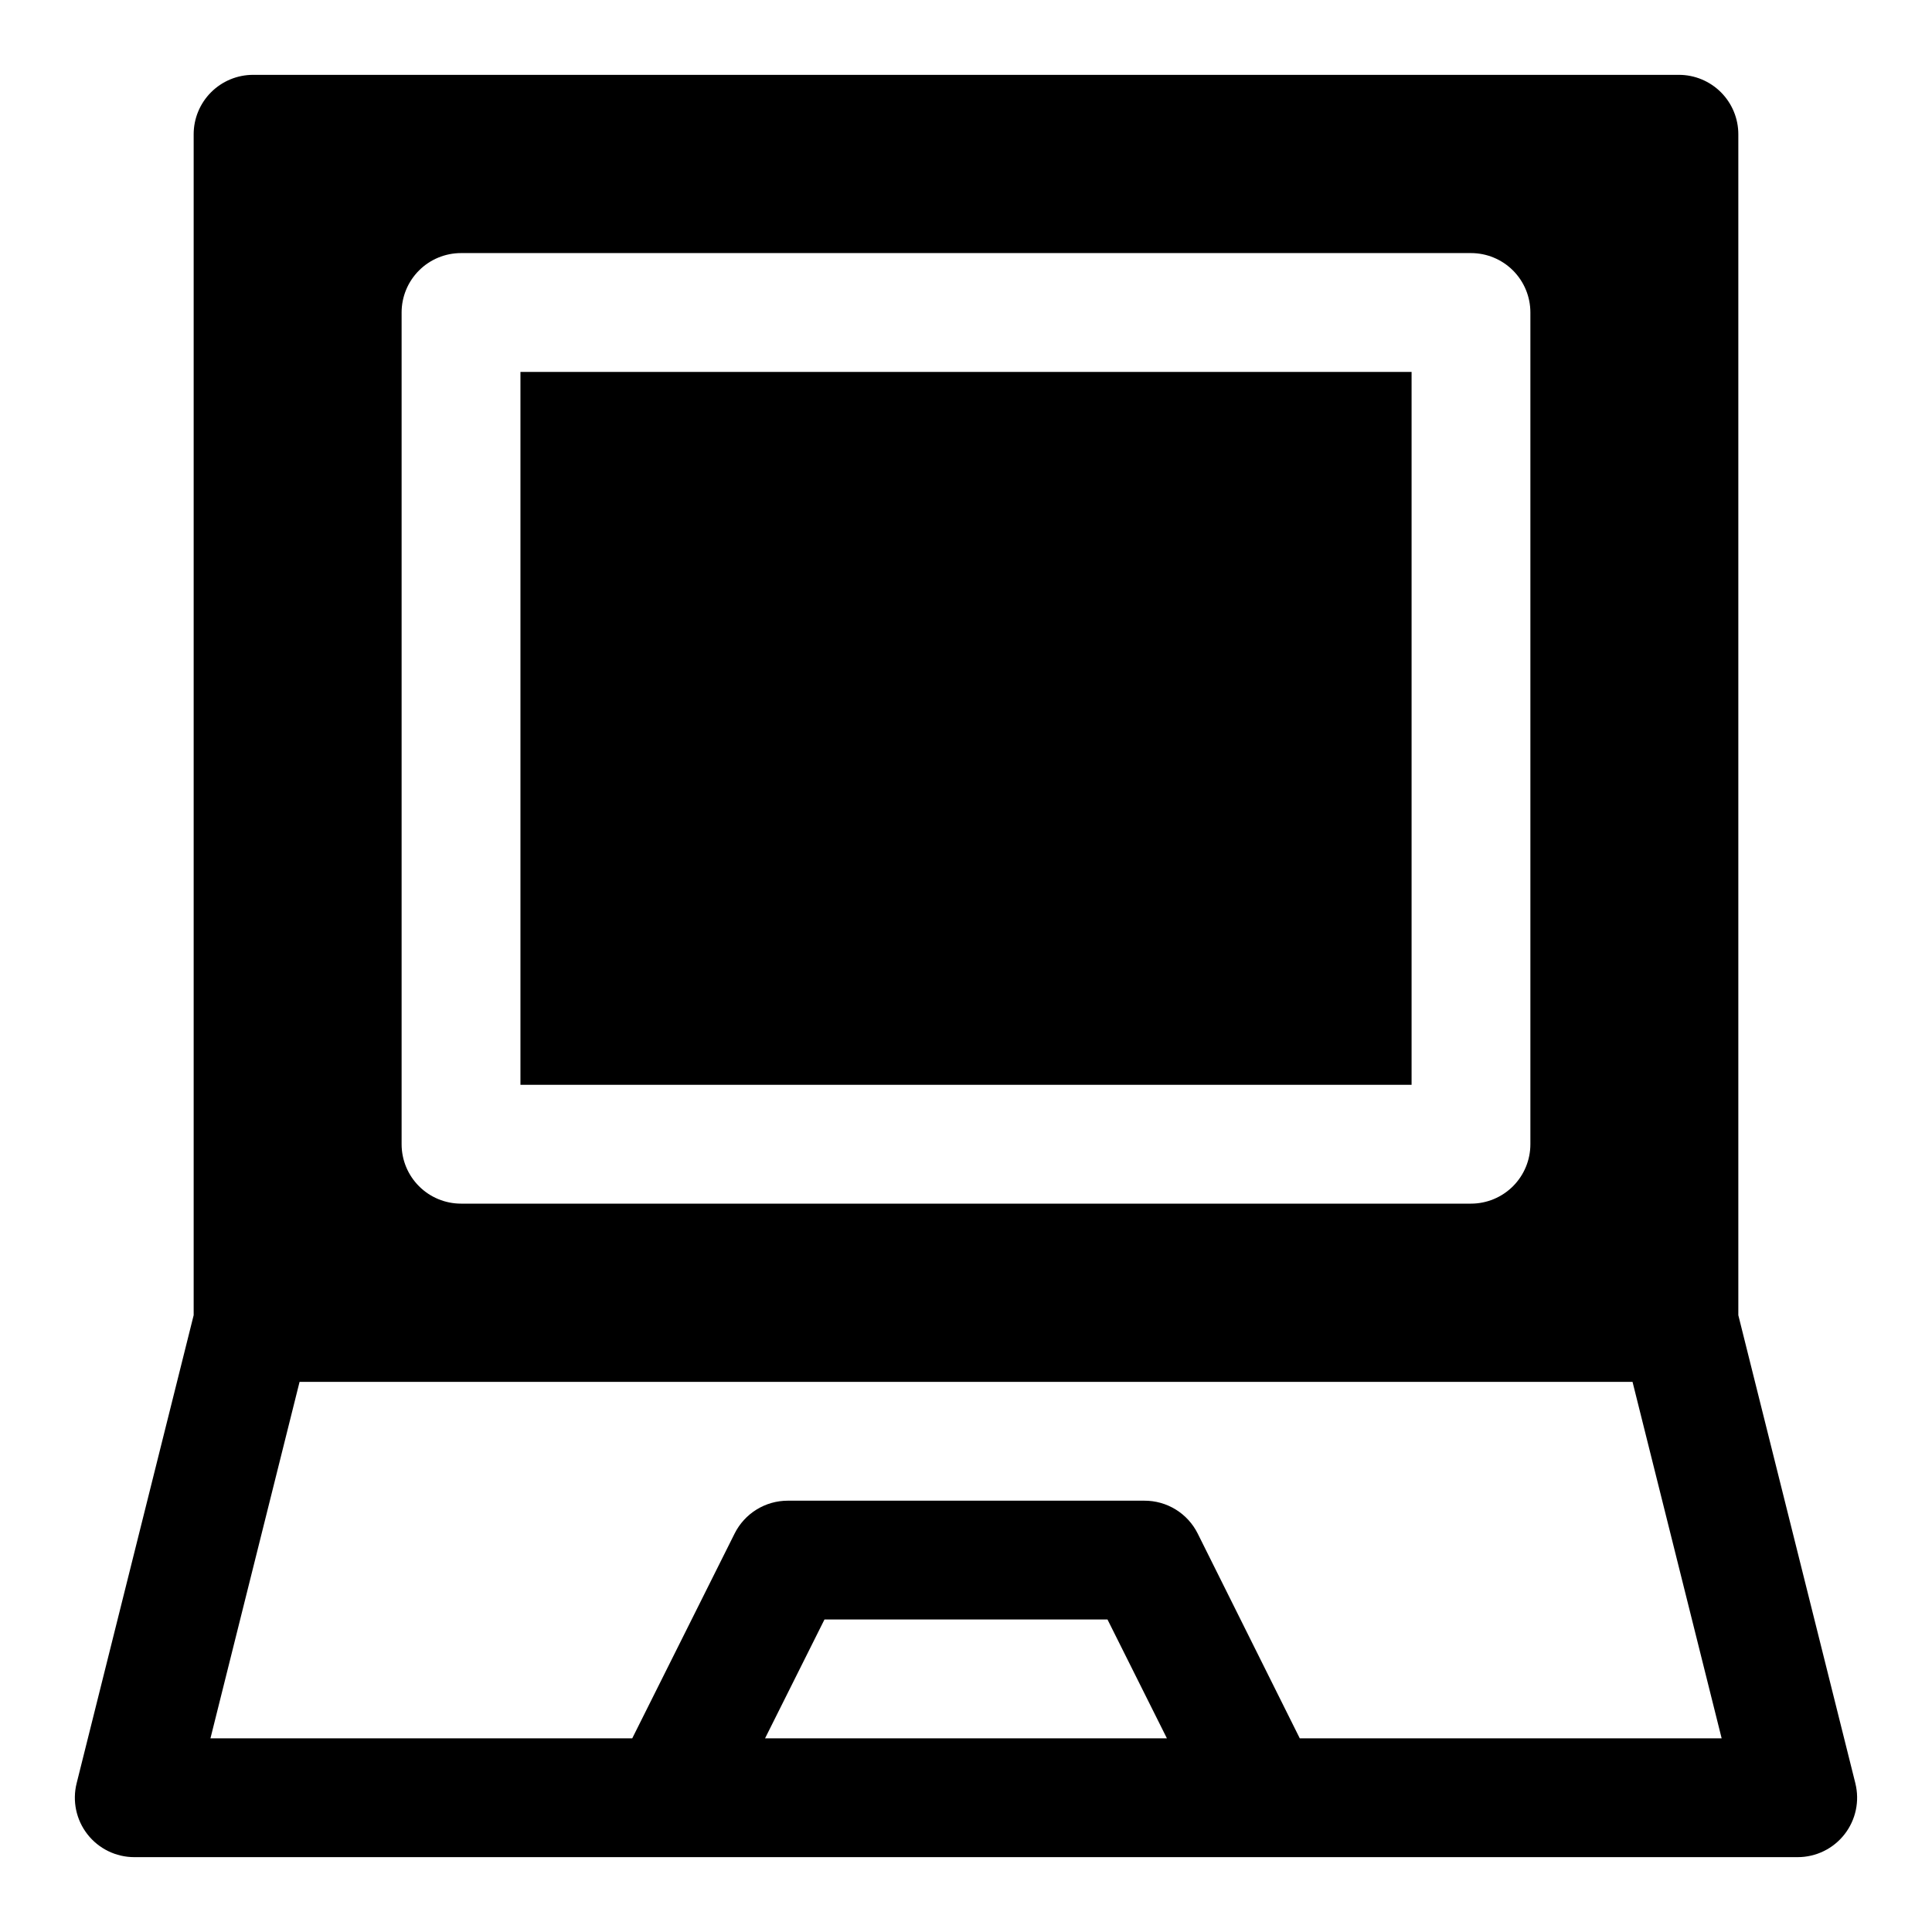
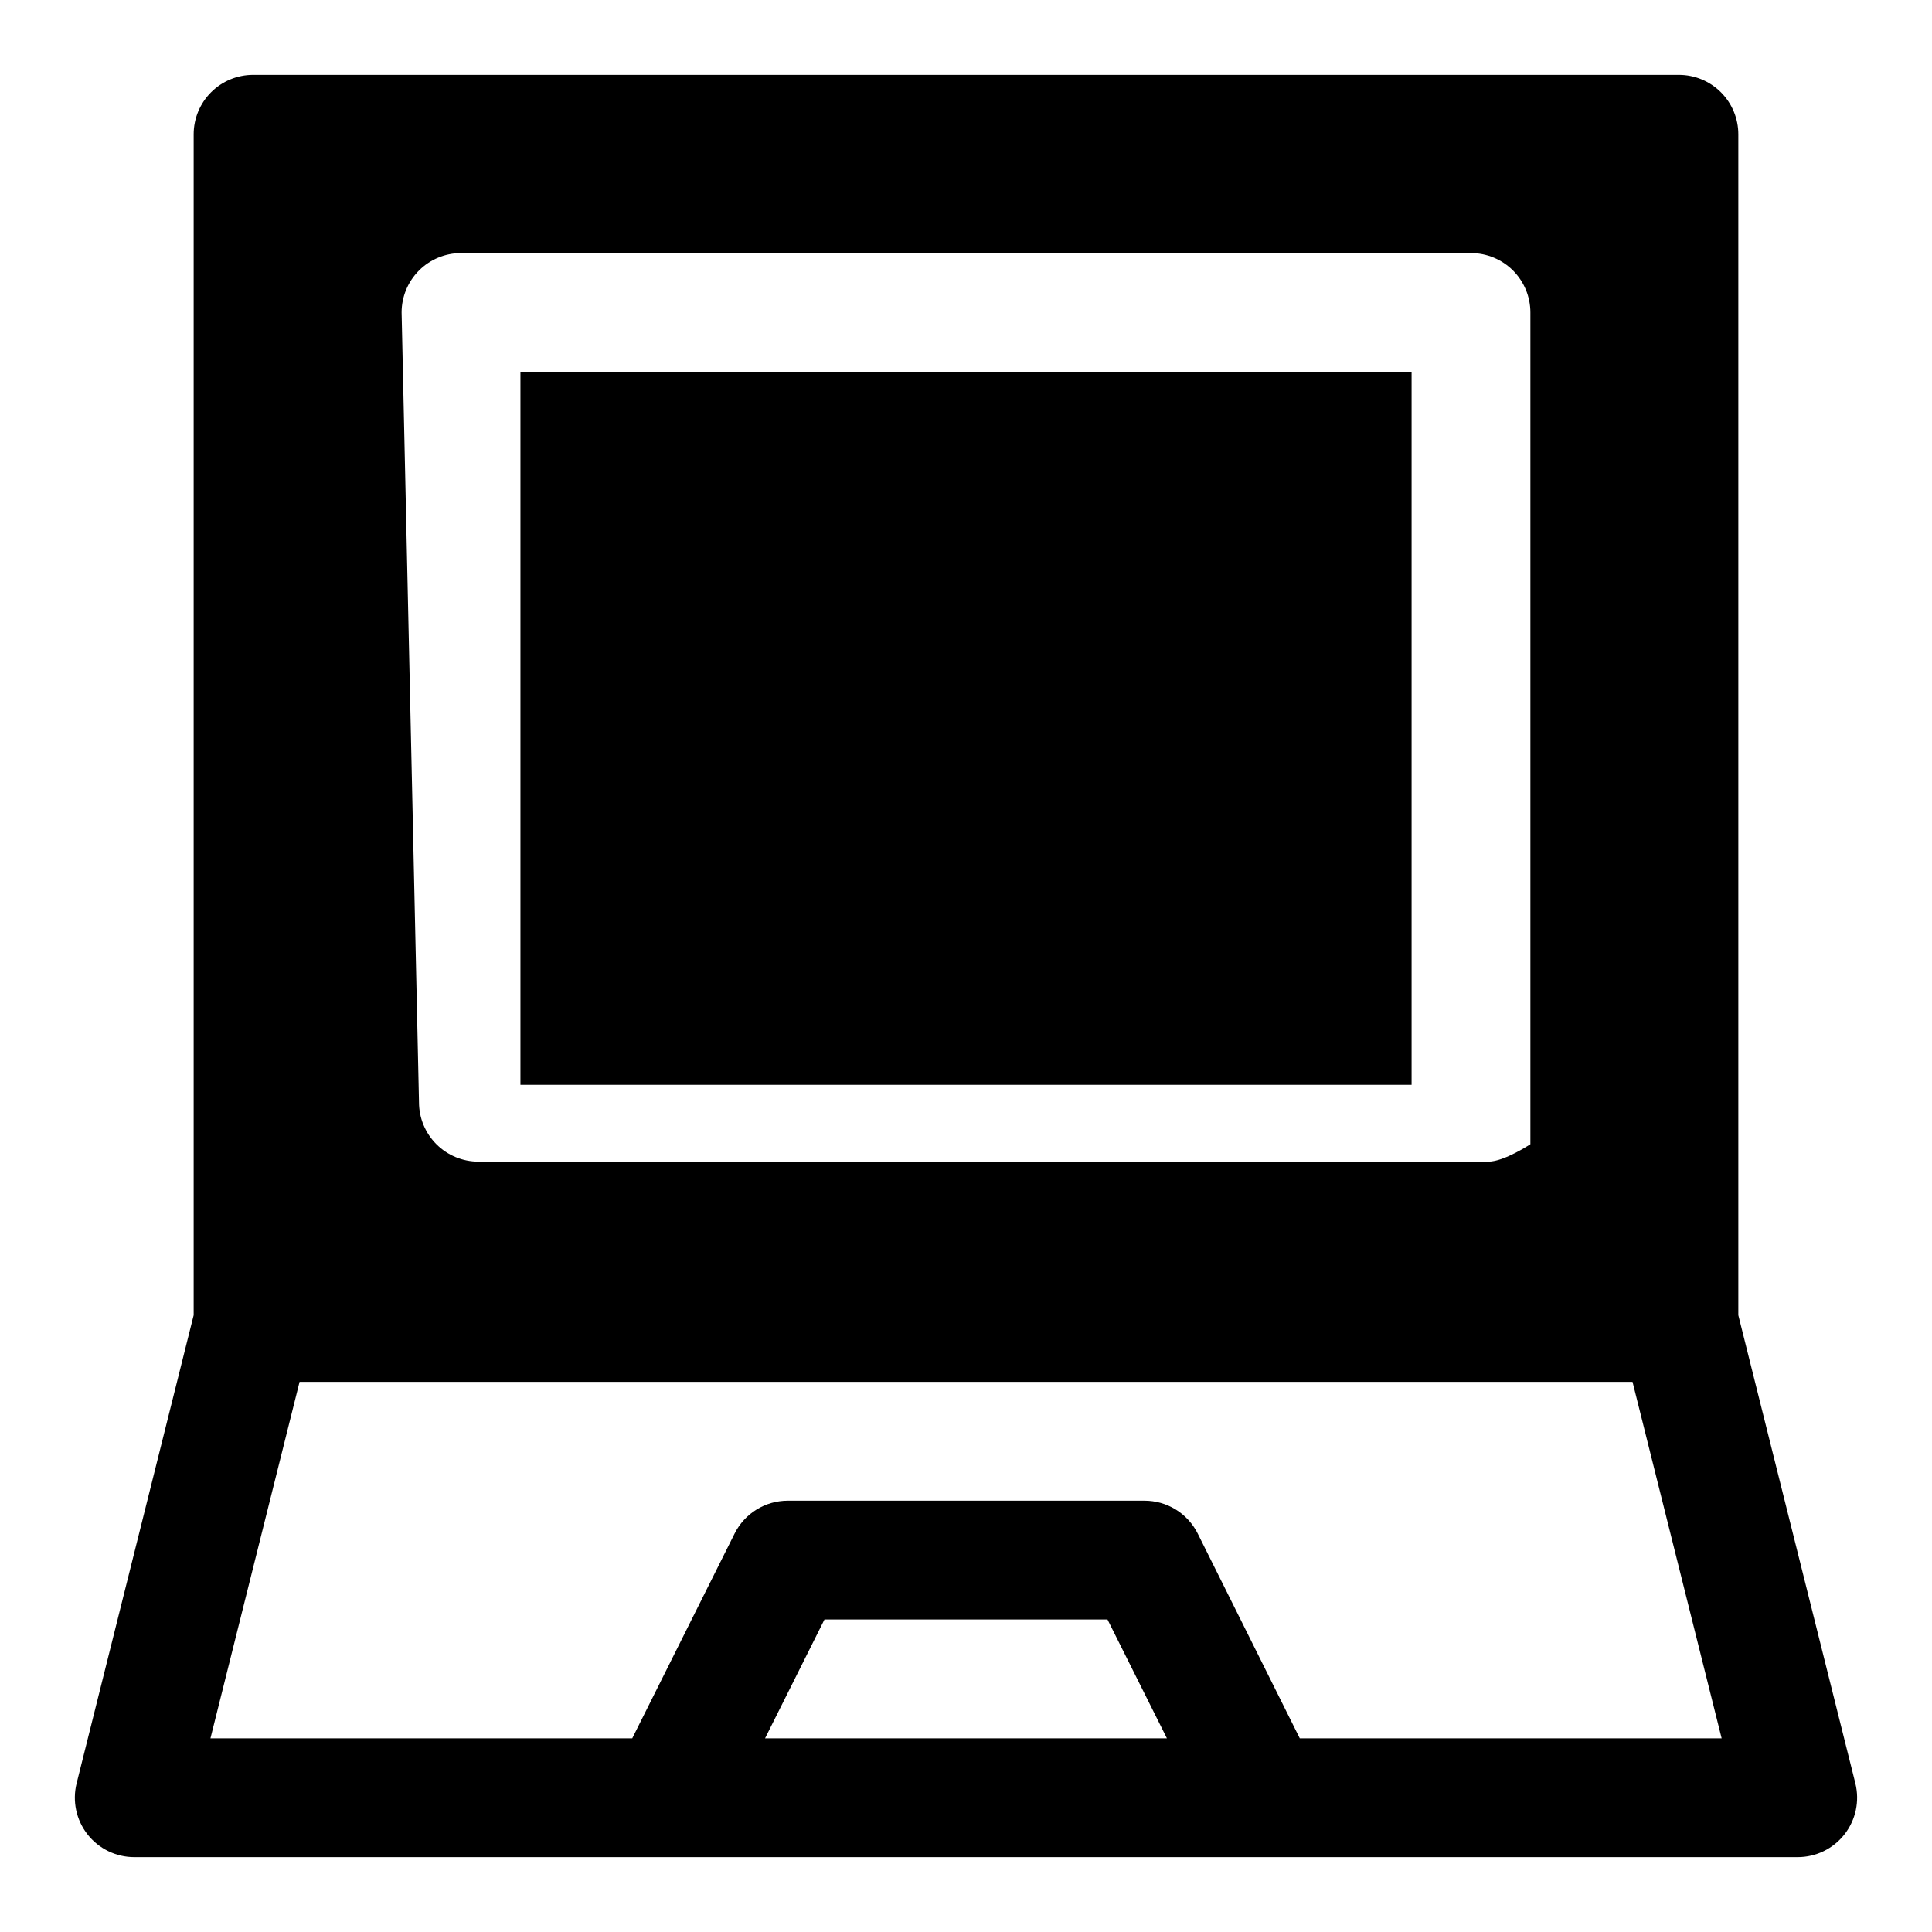
<svg xmlns="http://www.w3.org/2000/svg" fill="#000000" width="800px" height="800px" version="1.1" viewBox="144 144 512 512">
-   <path d="m635.69 616.59-31.016-124.05v-312.96c0-4.176-1.66-8.18-4.613-11.133s-6.957-4.613-11.133-4.613h-377.86c-4.176 0-8.18 1.66-11.133 4.613s-4.613 6.957-4.613 11.133v312.96l-31.016 124.05c-1.176 4.703-0.121 9.688 2.863 13.512 2.981 3.824 7.562 6.059 12.41 6.059h440.83c4.852 0 9.43-2.234 12.414-6.059 2.981-3.824 4.039-8.809 2.859-13.512zm-385.26-389.78c0-4.176 1.66-8.18 4.613-11.133 2.949-2.949 6.957-4.609 11.133-4.609h267.65c4.176 0 8.18 1.66 11.133 4.609 2.953 2.953 4.609 6.957 4.609 11.133v220.42c0 4.176-1.656 8.18-4.609 11.133s-6.957 4.613-11.133 4.613h-267.65c-4.176 0-8.184-1.66-11.133-4.613-2.953-2.953-4.613-6.957-4.613-11.133zm96.32 377.86 15.742-31.488h75.004l15.742 31.488zm141.7 0-27.047-54.266c-1.312-2.629-3.336-4.84-5.84-6.379-2.504-1.539-5.391-2.344-8.328-2.328h-94.465c-2.926 0-5.793 0.812-8.281 2.352-2.488 1.535-4.5 3.738-5.809 6.356l-27.129 54.27h-111.78l23.617-94.465h353.25l23.617 94.465zm29.633-173.18h-236.16v-188.93h236.16z" />
+   <path d="m635.69 616.59-31.016-124.05v-312.96c0-4.176-1.66-8.18-4.613-11.133s-6.957-4.613-11.133-4.613h-377.86c-4.176 0-8.18 1.66-11.133 4.613s-4.613 6.957-4.613 11.133v312.96l-31.016 124.05c-1.176 4.703-0.121 9.688 2.863 13.512 2.981 3.824 7.562 6.059 12.41 6.059h440.83c4.852 0 9.43-2.234 12.414-6.059 2.981-3.824 4.039-8.809 2.859-13.512zm-385.26-389.78c0-4.176 1.66-8.18 4.613-11.133 2.949-2.949 6.957-4.609 11.133-4.609h267.65c4.176 0 8.18 1.66 11.133 4.609 2.953 2.953 4.609 6.957 4.609 11.133v220.42s-6.957 4.613-11.133 4.613h-267.65c-4.176 0-8.184-1.66-11.133-4.613-2.953-2.953-4.613-6.957-4.613-11.133zm96.32 377.86 15.742-31.488h75.004l15.742 31.488zm141.7 0-27.047-54.266c-1.312-2.629-3.336-4.84-5.84-6.379-2.504-1.539-5.391-2.344-8.328-2.328h-94.465c-2.926 0-5.793 0.812-8.281 2.352-2.488 1.535-4.5 3.738-5.809 6.356l-27.129 54.27h-111.78l23.617-94.465h353.25l23.617 94.465zm29.633-173.18h-236.16v-188.93h236.16z" />
</svg>